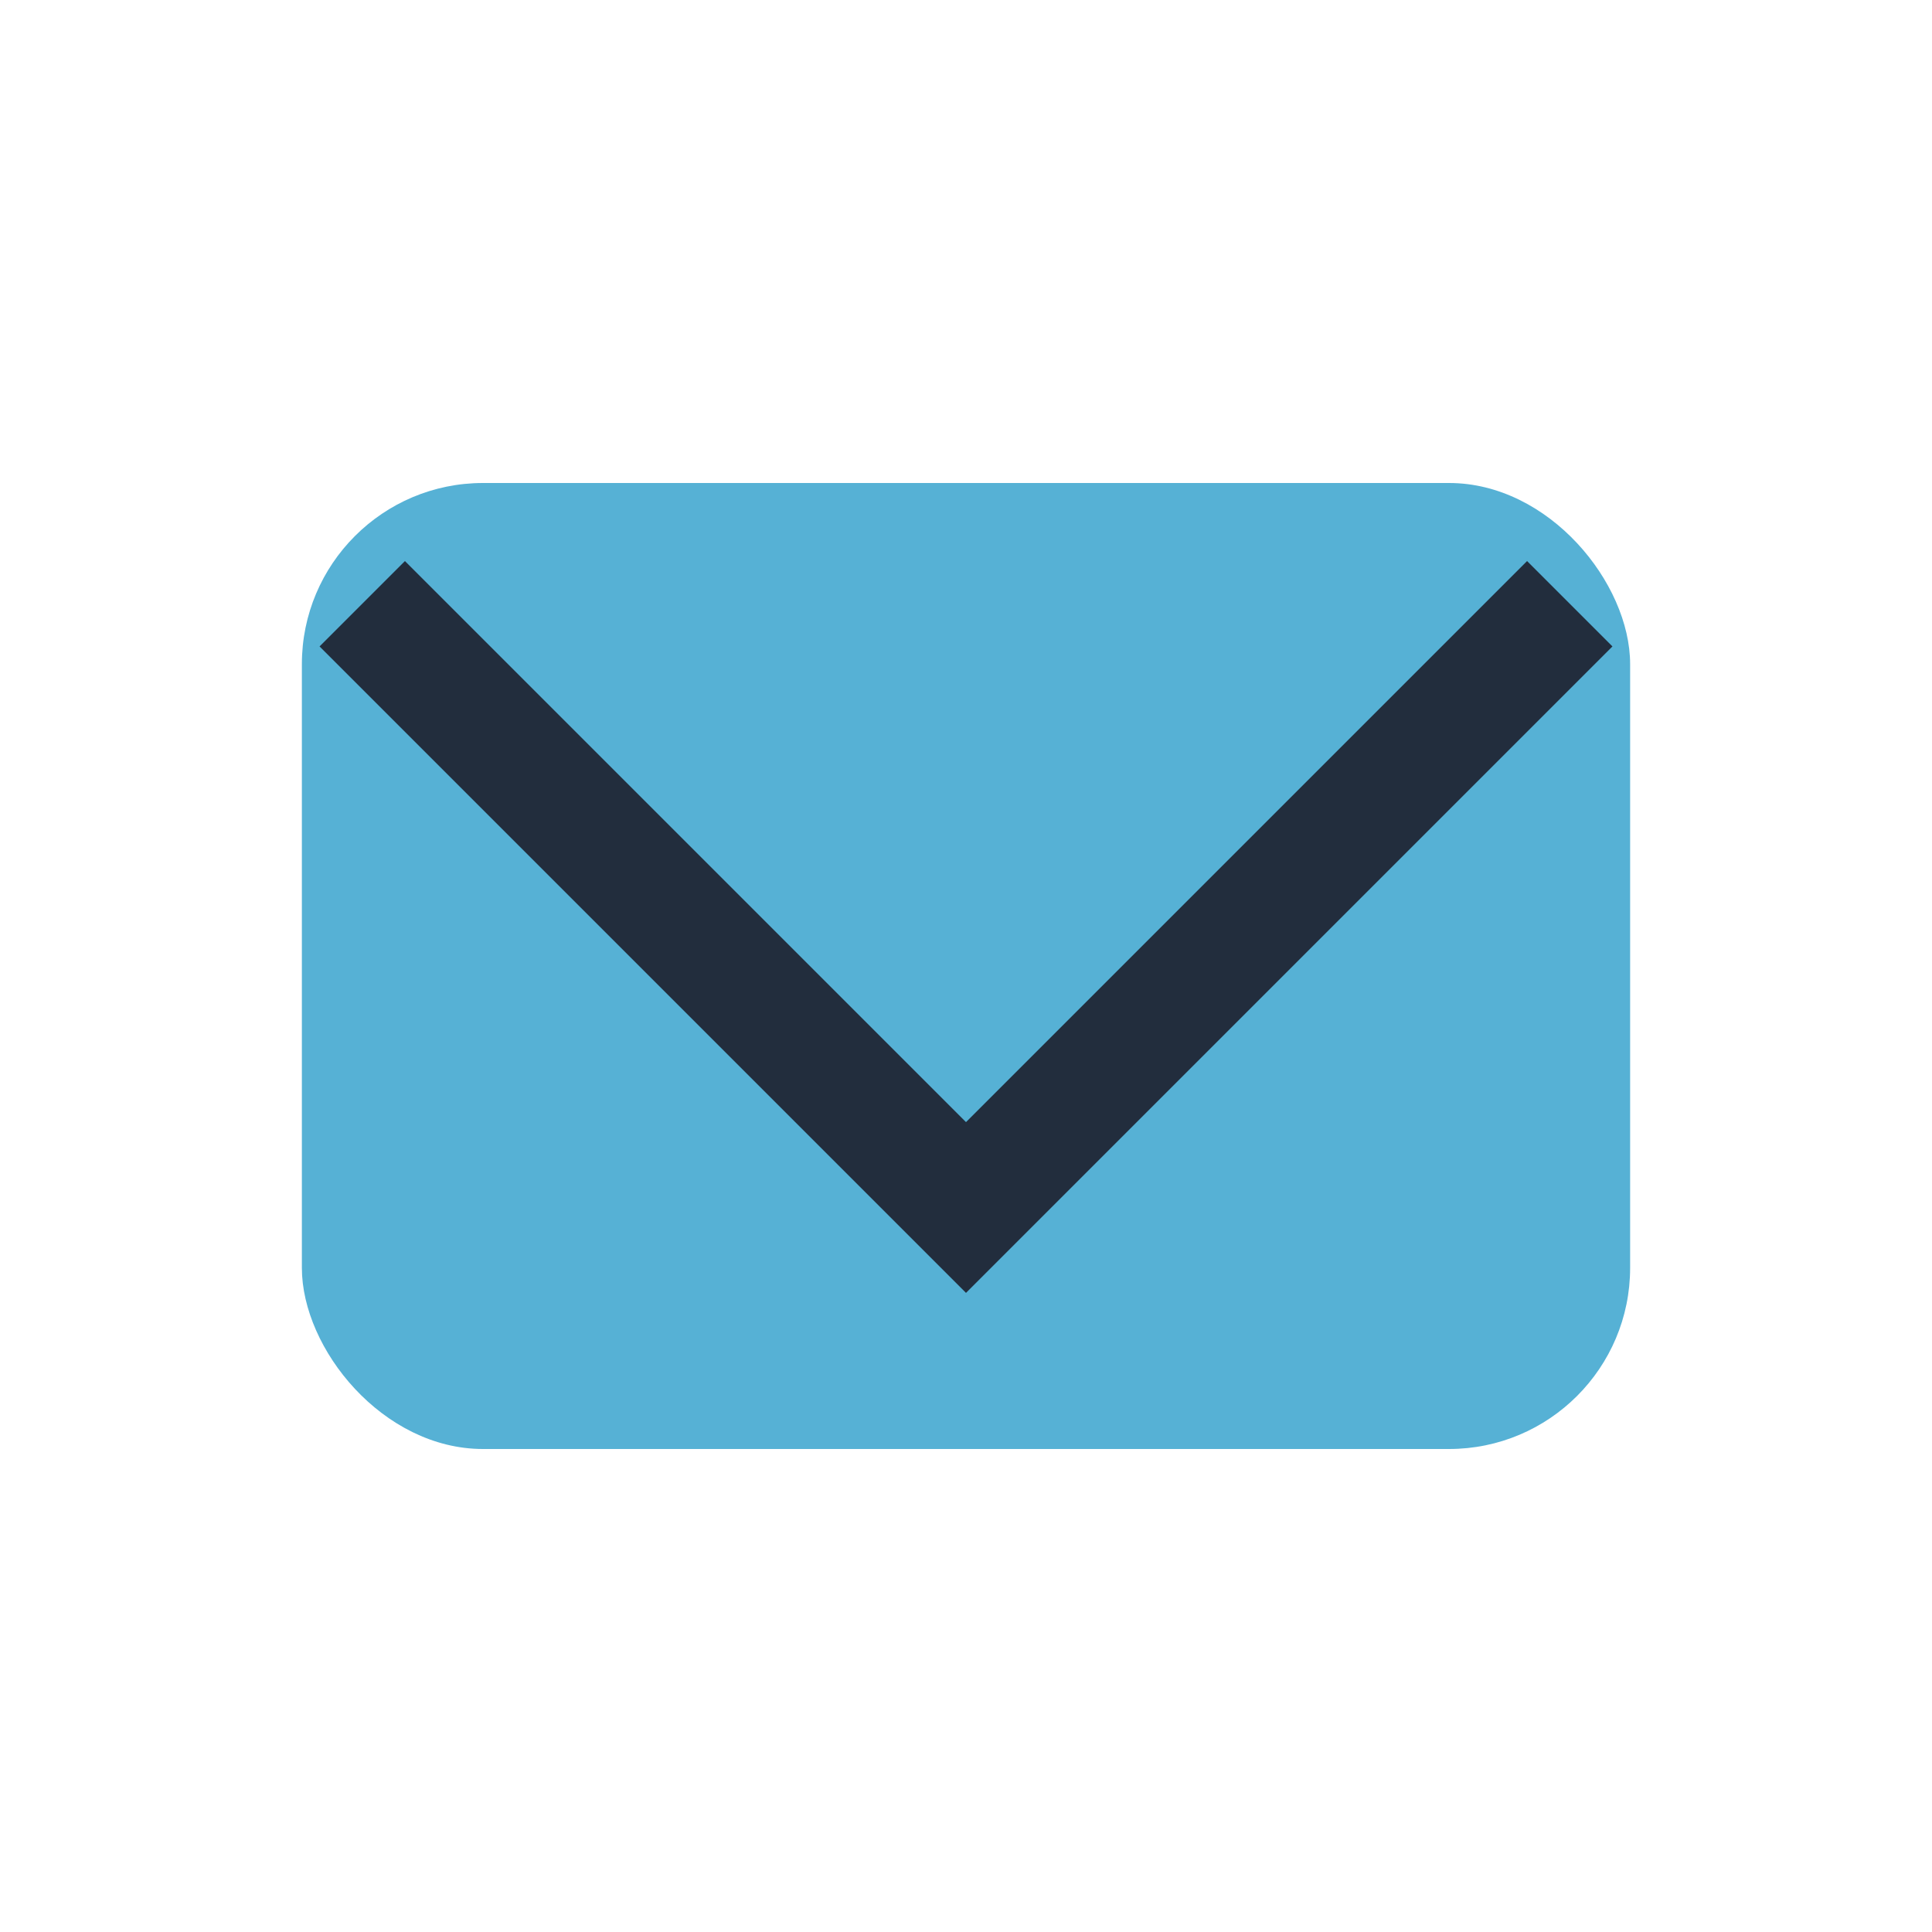
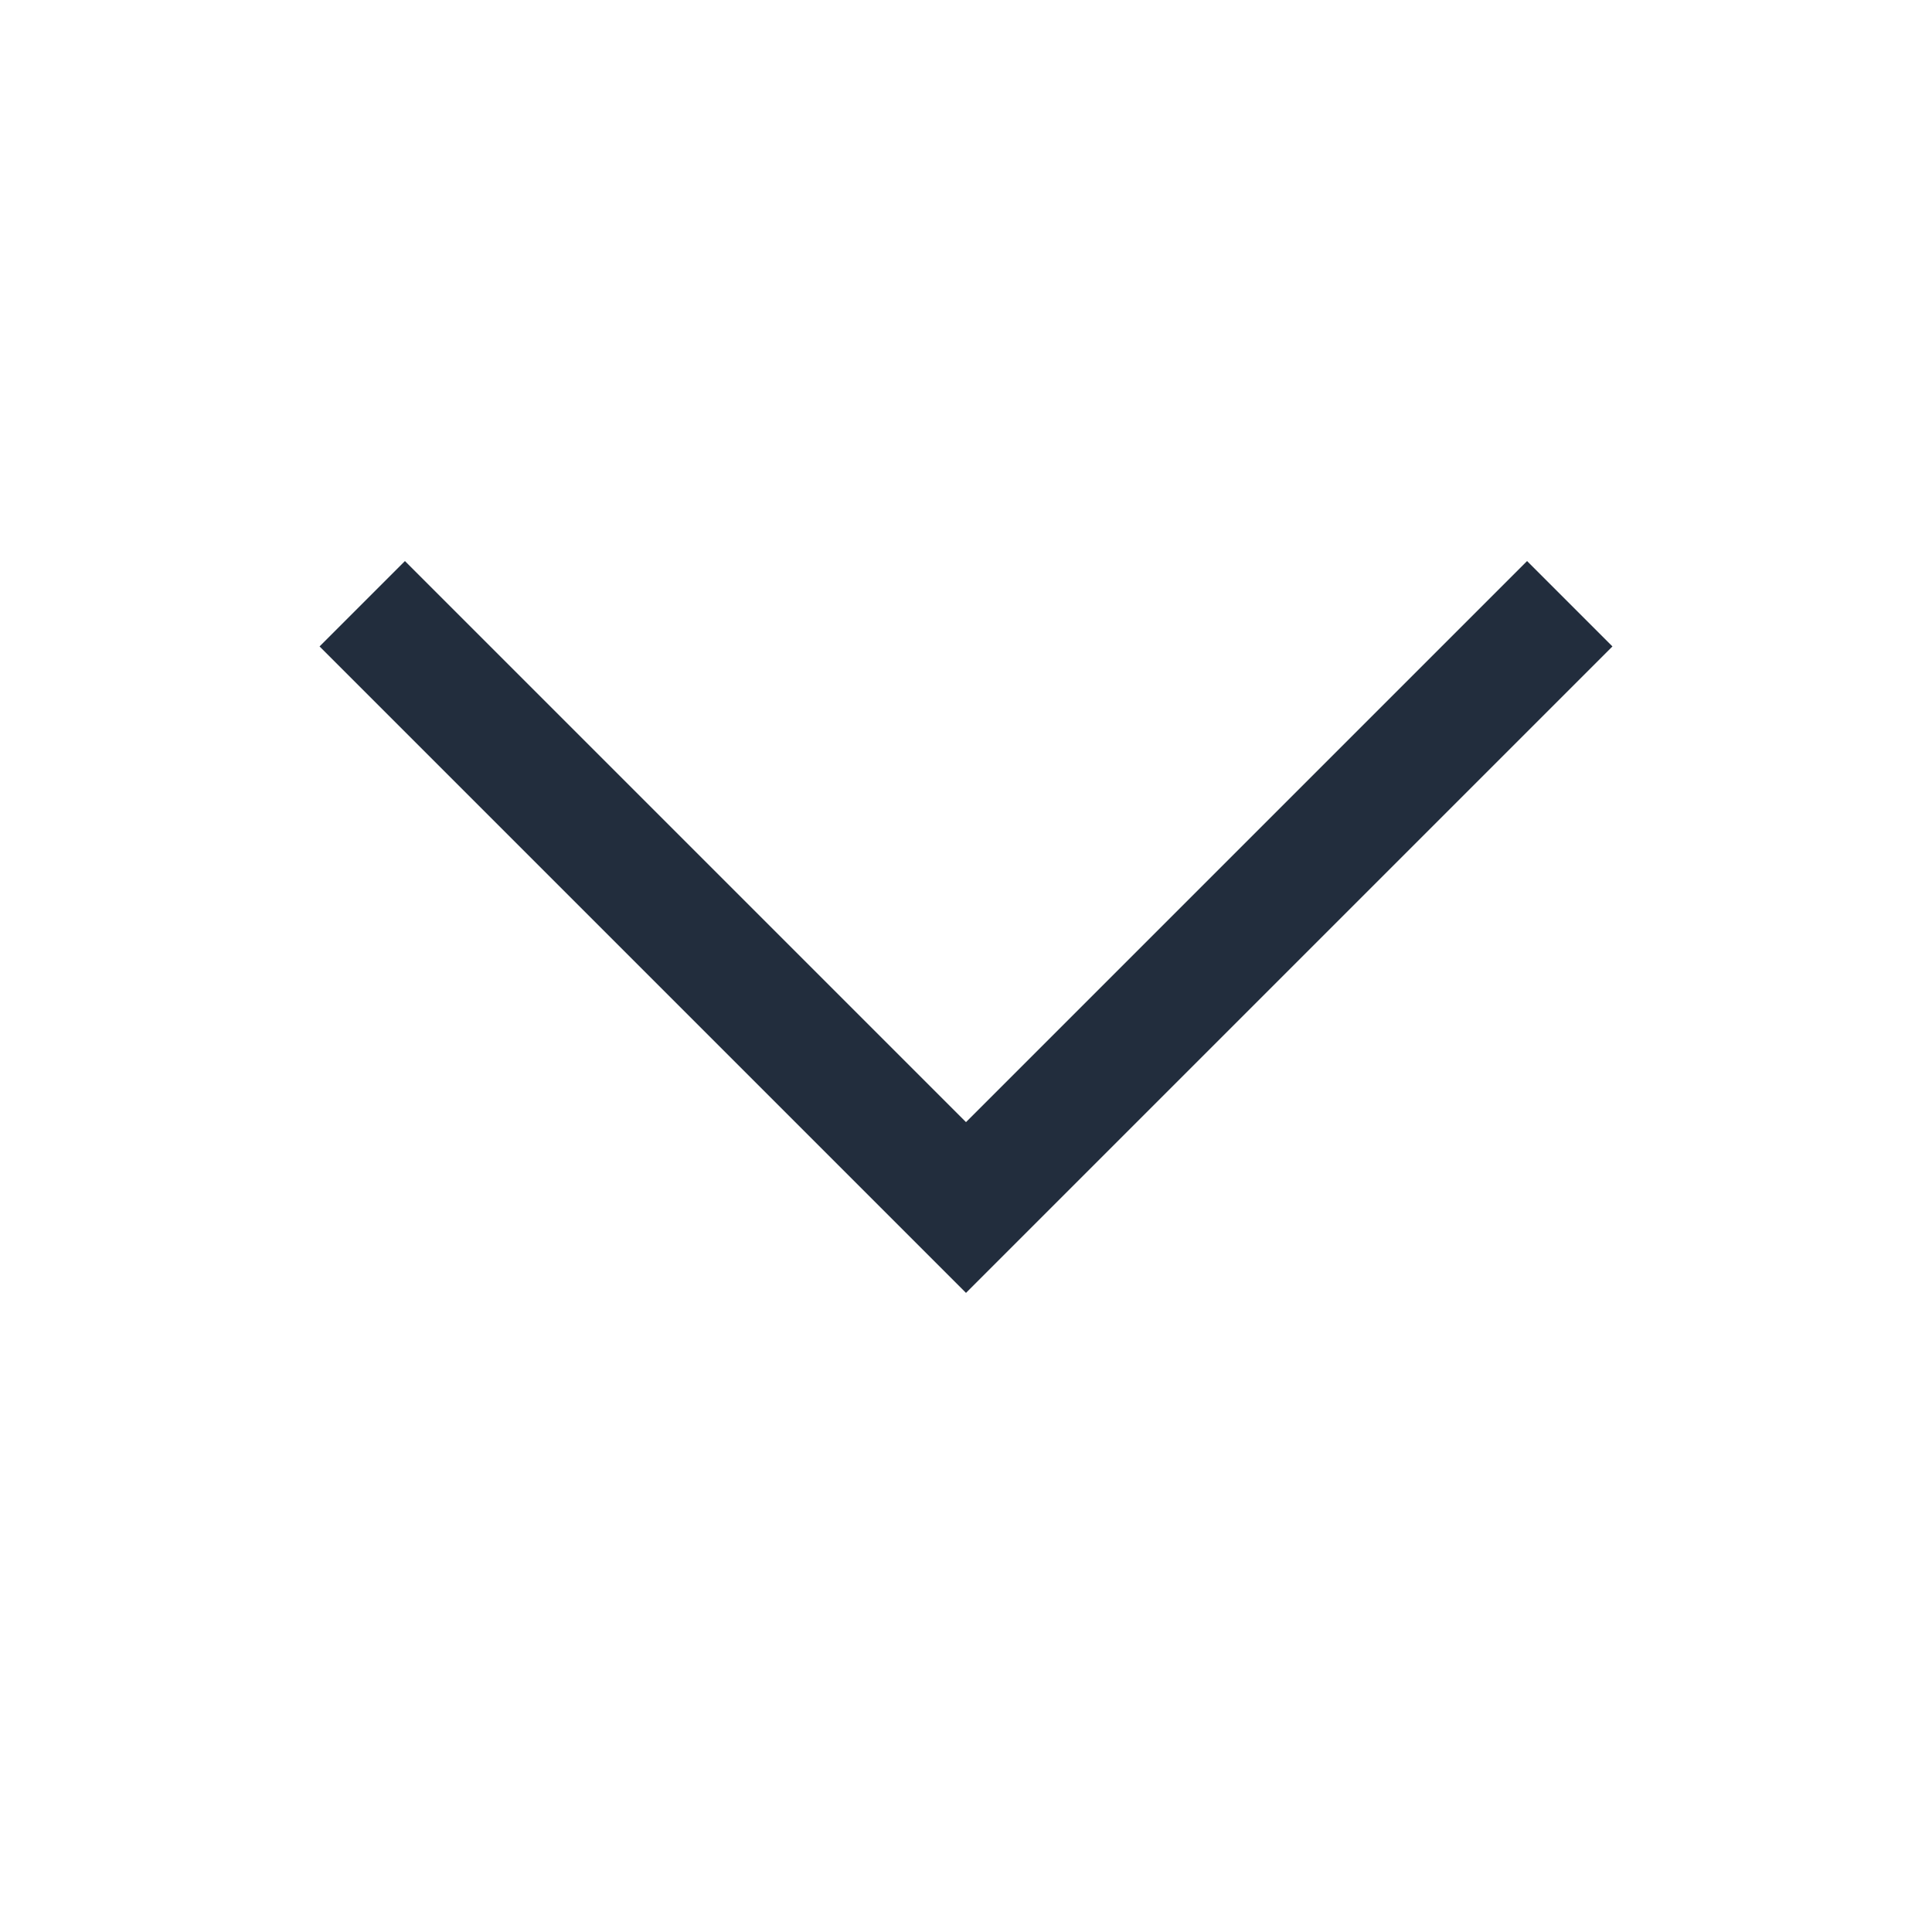
<svg xmlns="http://www.w3.org/2000/svg" width="32" height="32" viewBox="0 0 32 32">
-   <rect x="5" y="8" width="22" height="16" rx="3" fill="#56B1D5" />
  <polyline points="6,10 16,20 26,10" fill="none" stroke="#222D3D" stroke-width="2" />
</svg>